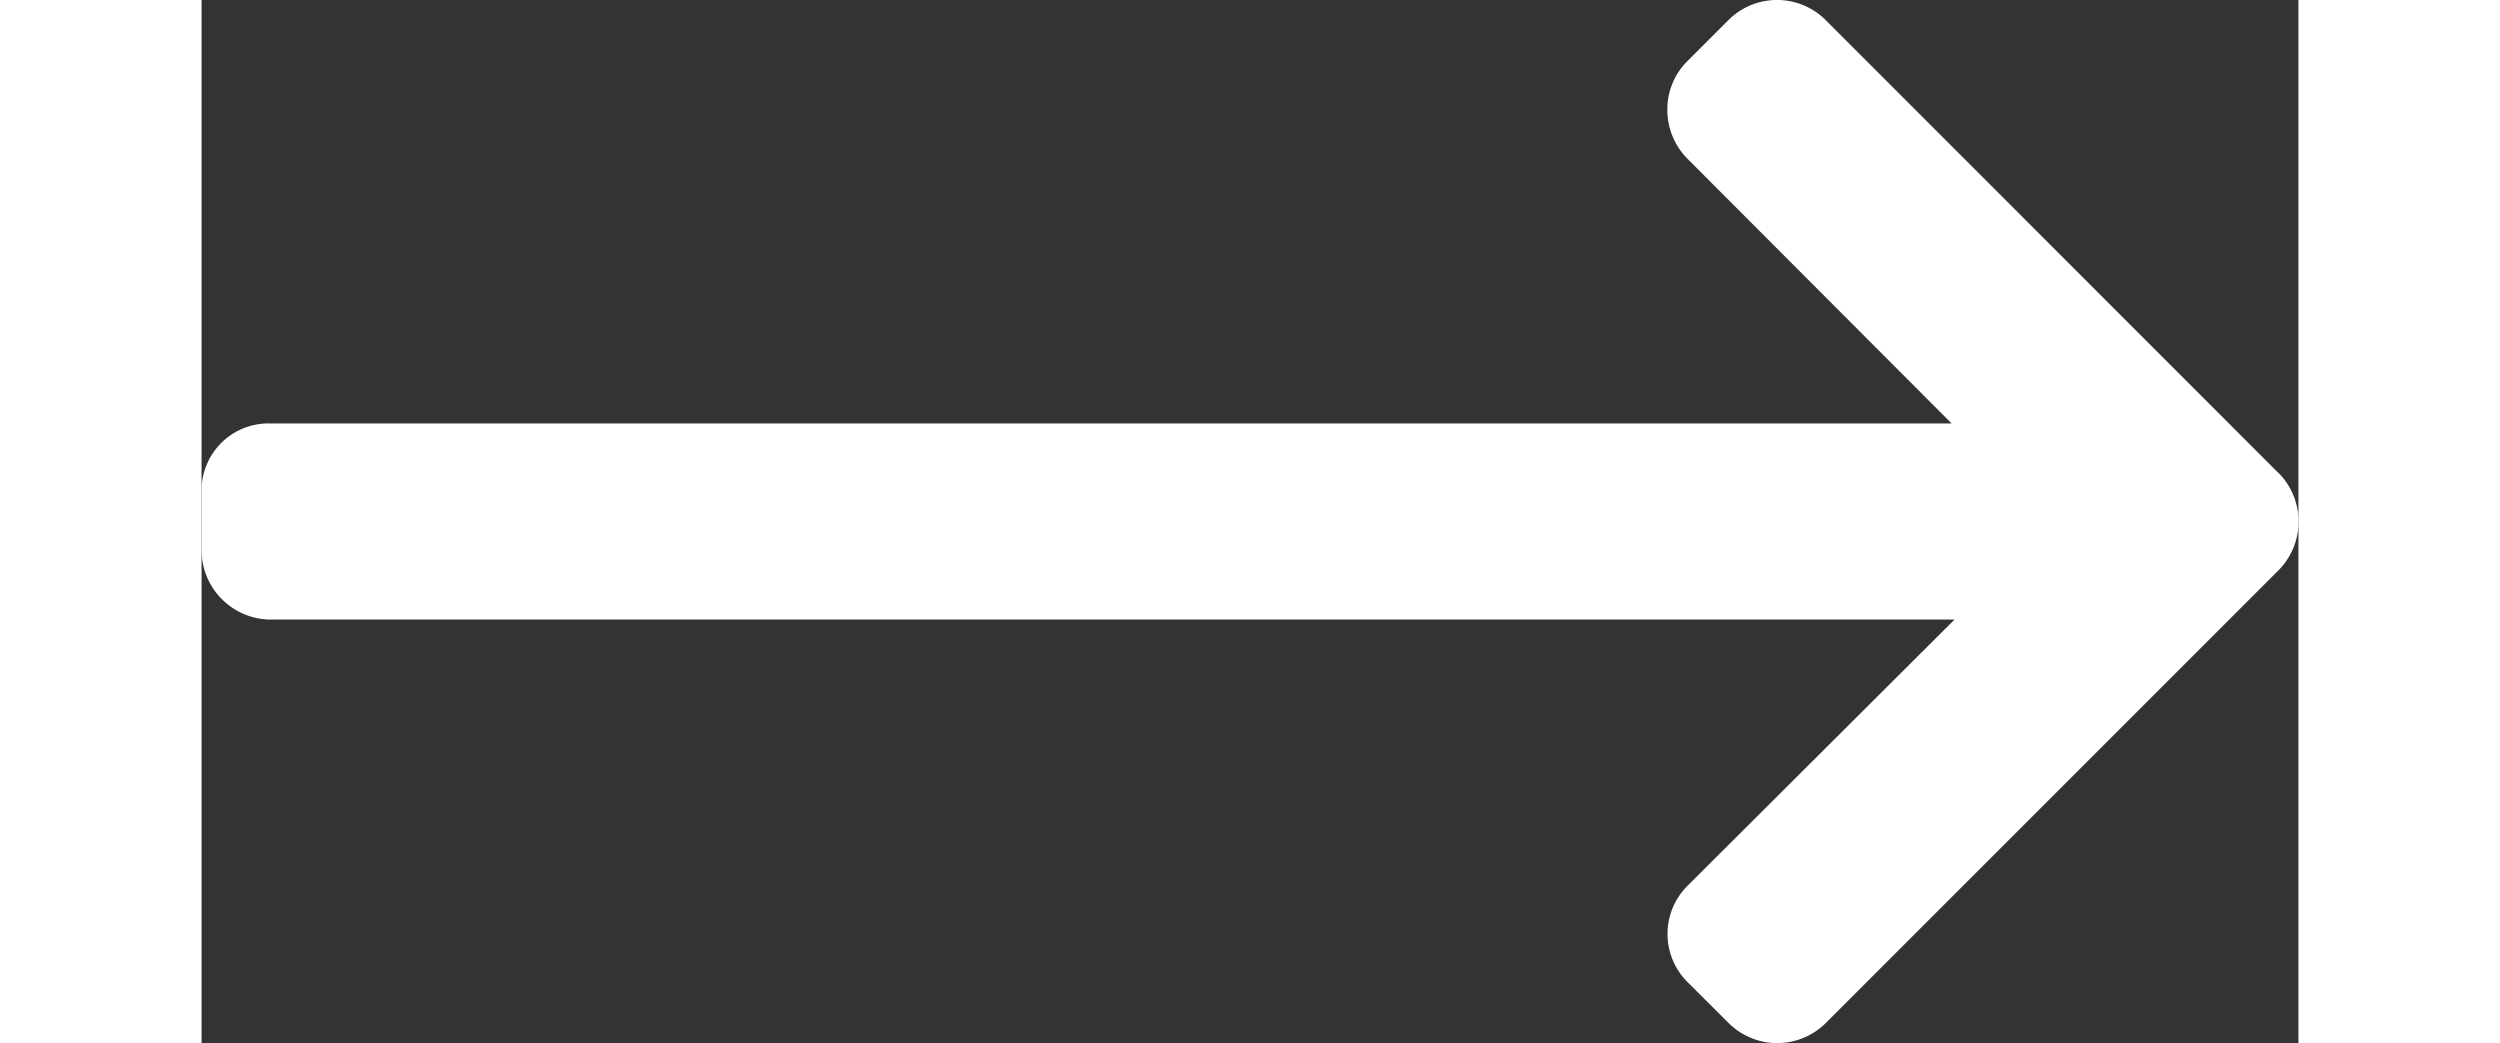
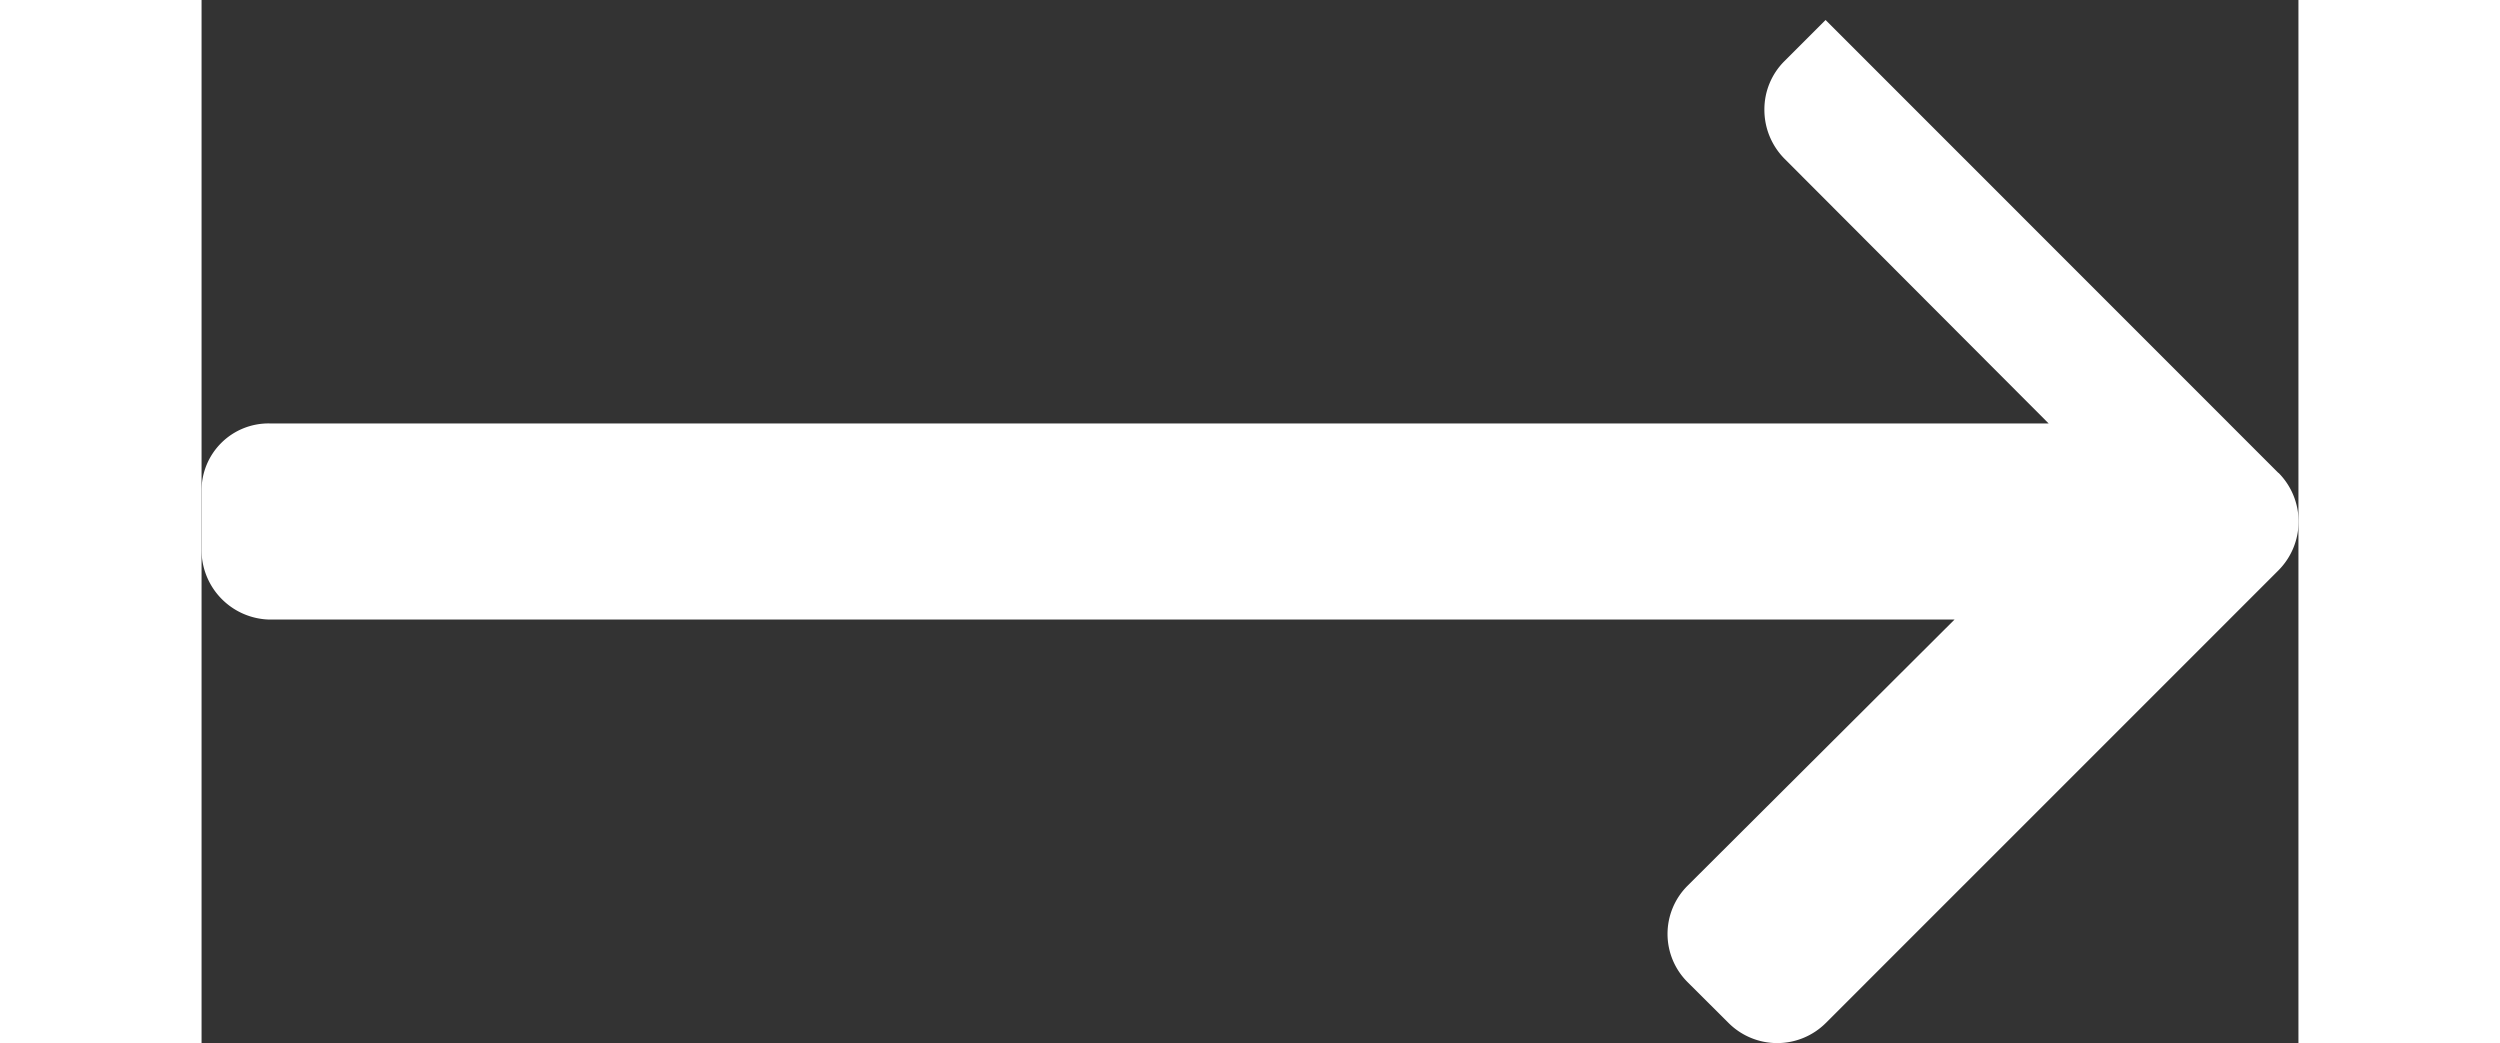
<svg xmlns="http://www.w3.org/2000/svg" id="arrow_icon" width="25.059" height="10.456" viewBox="0 0 29.059 14.456">
  <rect x="0" y="0" width="29.059" height="14.456" fill="#333333" stroke="none" />
-   <path id="Path_369" data-name="Path 369" d="M14.781,47.9,8.506,41.623a.954.954,0,0,0-1.345,0l-.57.57a.944.944,0,0,0-.278.672.963.963,0,0,0,.278.68l3.661,3.669H-13.061A.928.928,0,0,0-14,48.15v.806a.964.964,0,0,0,.939.976H10.293l-3.7,3.689a.942.942,0,0,0,0,1.335l.57.568a.954.954,0,0,0,1.345,0l6.275-6.275a.959.959,0,0,0,0-1.35Z" transform="translate(14 -41.346)" fill="#fff" />
+   <path id="Path_369" data-name="Path 369" d="M14.781,47.9,8.506,41.623l-.57.57a.944.944,0,0,0-.278.672.963.963,0,0,0,.278.68l3.661,3.669H-13.061A.928.928,0,0,0-14,48.15v.806a.964.964,0,0,0,.939.976H10.293l-3.7,3.689a.942.942,0,0,0,0,1.335l.57.568a.954.954,0,0,0,1.345,0l6.275-6.275a.959.959,0,0,0,0-1.35Z" transform="translate(14 -41.346)" fill="#fff" />
</svg>